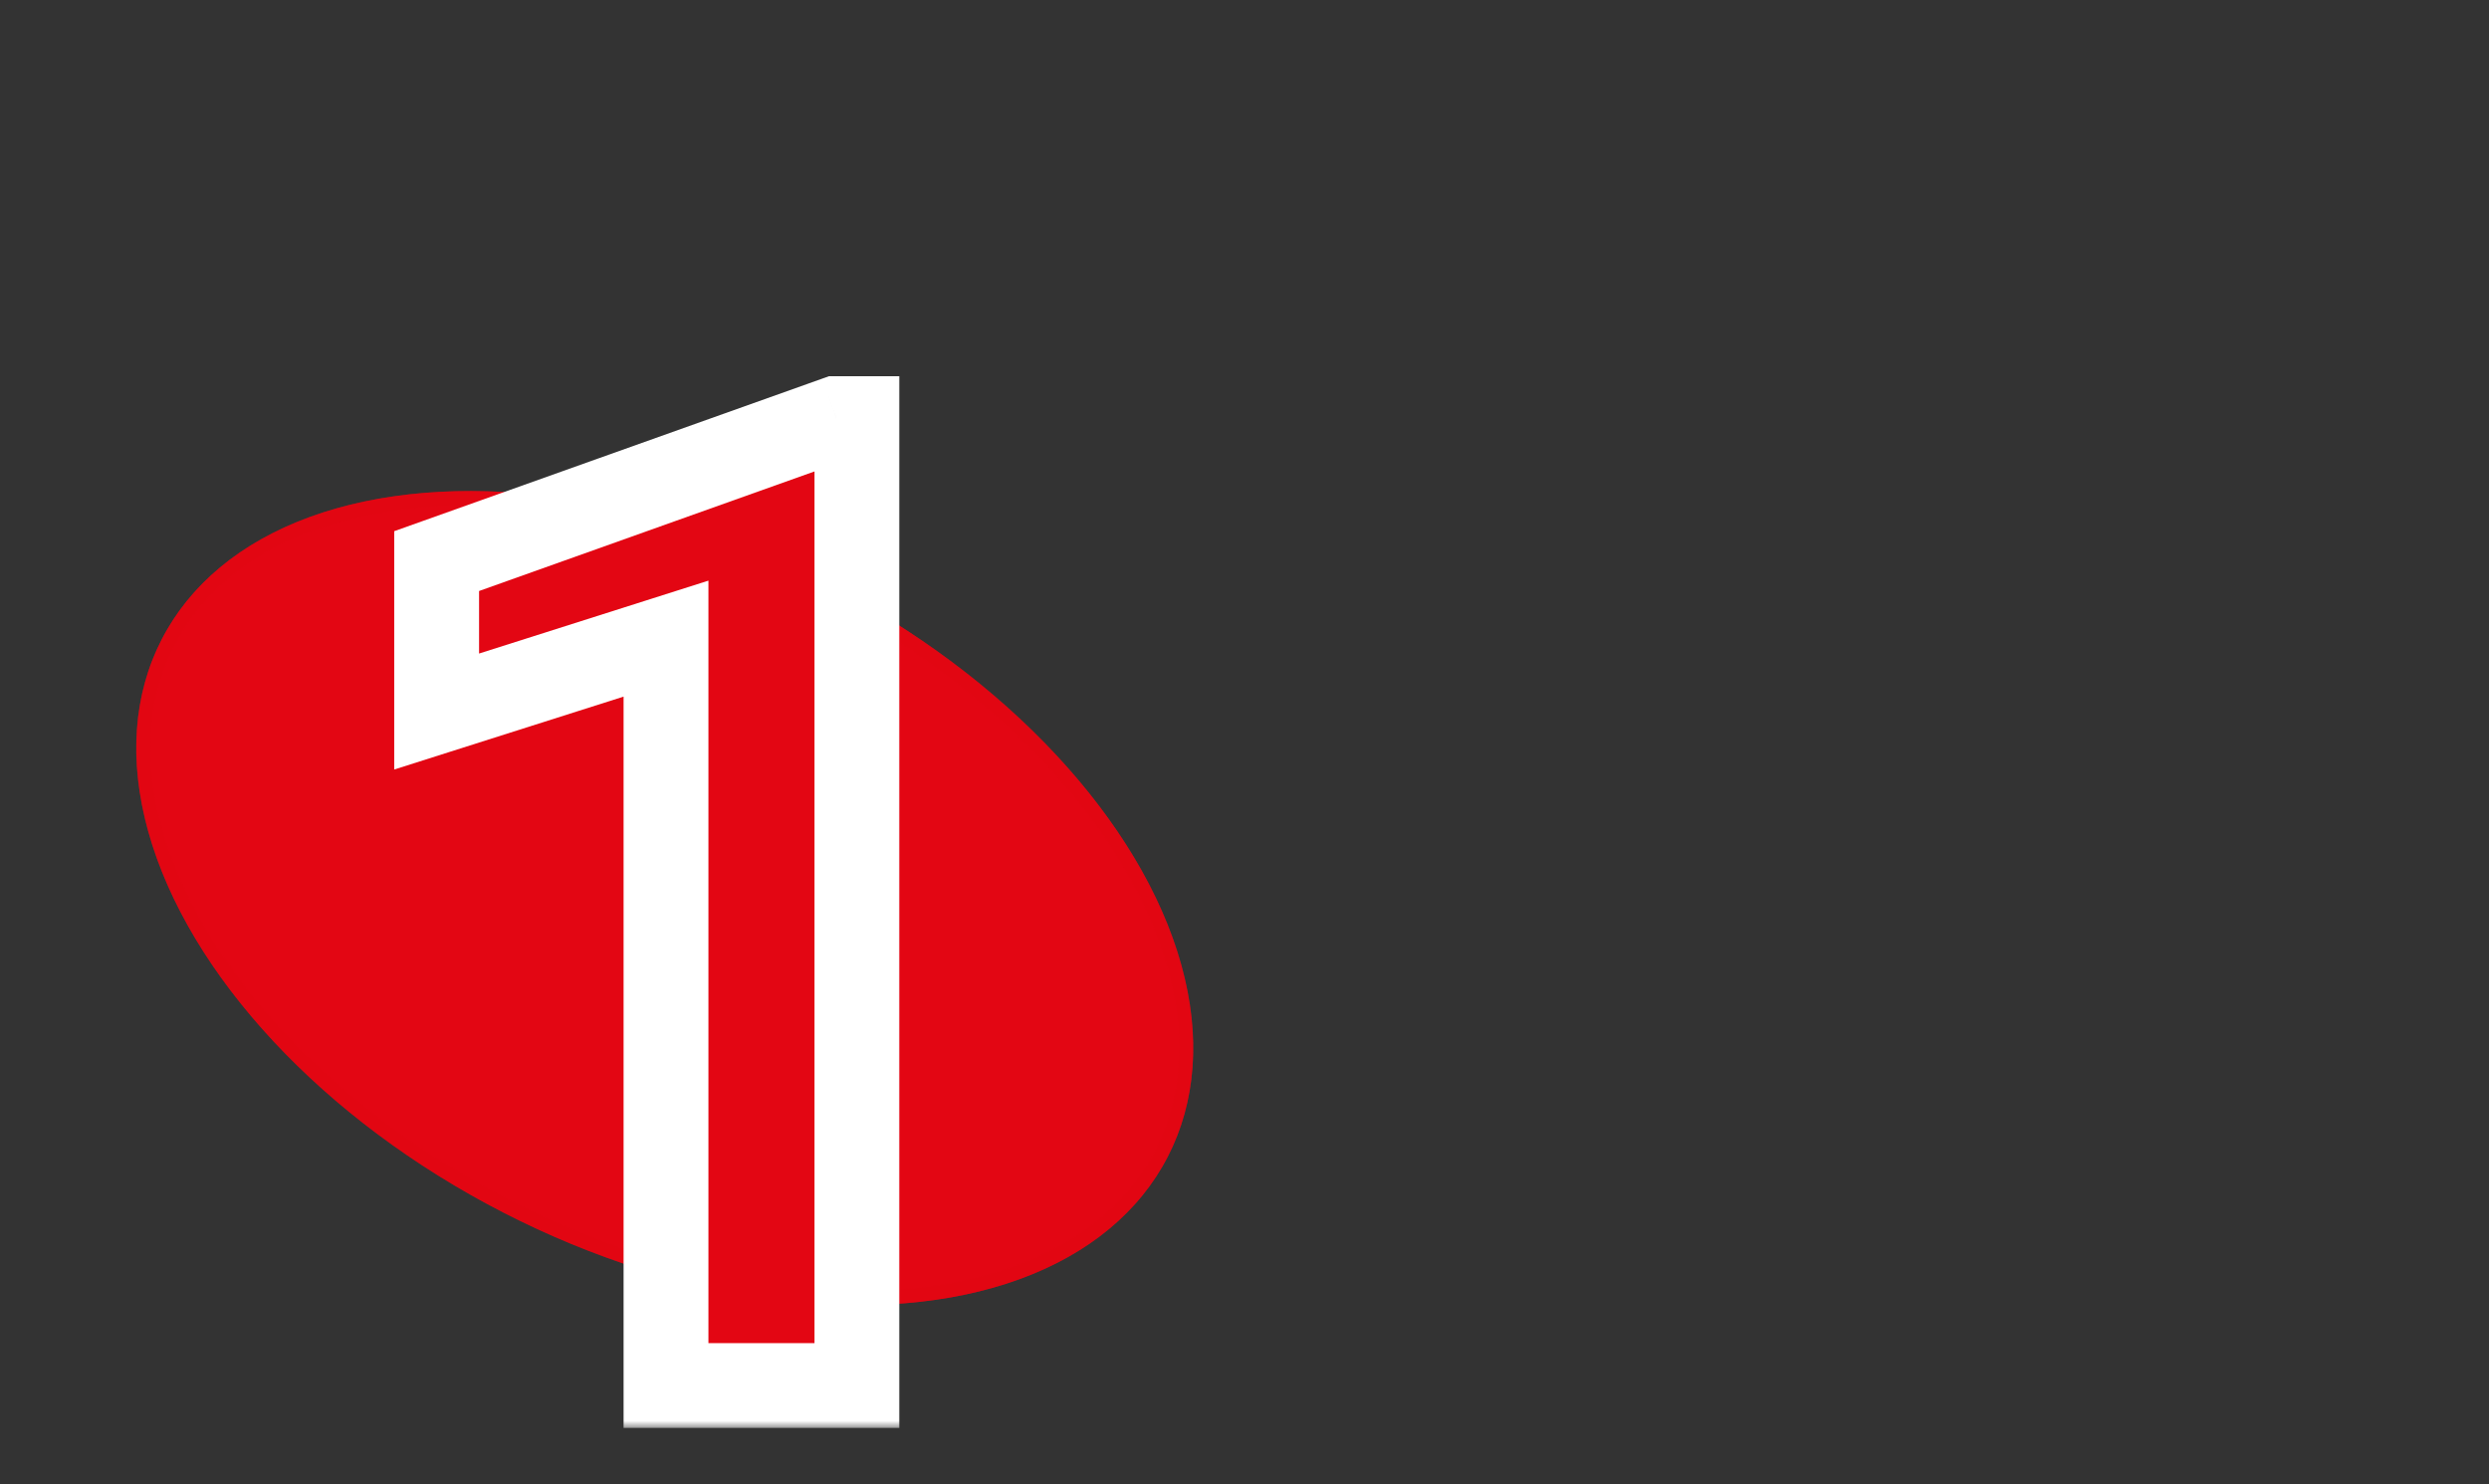
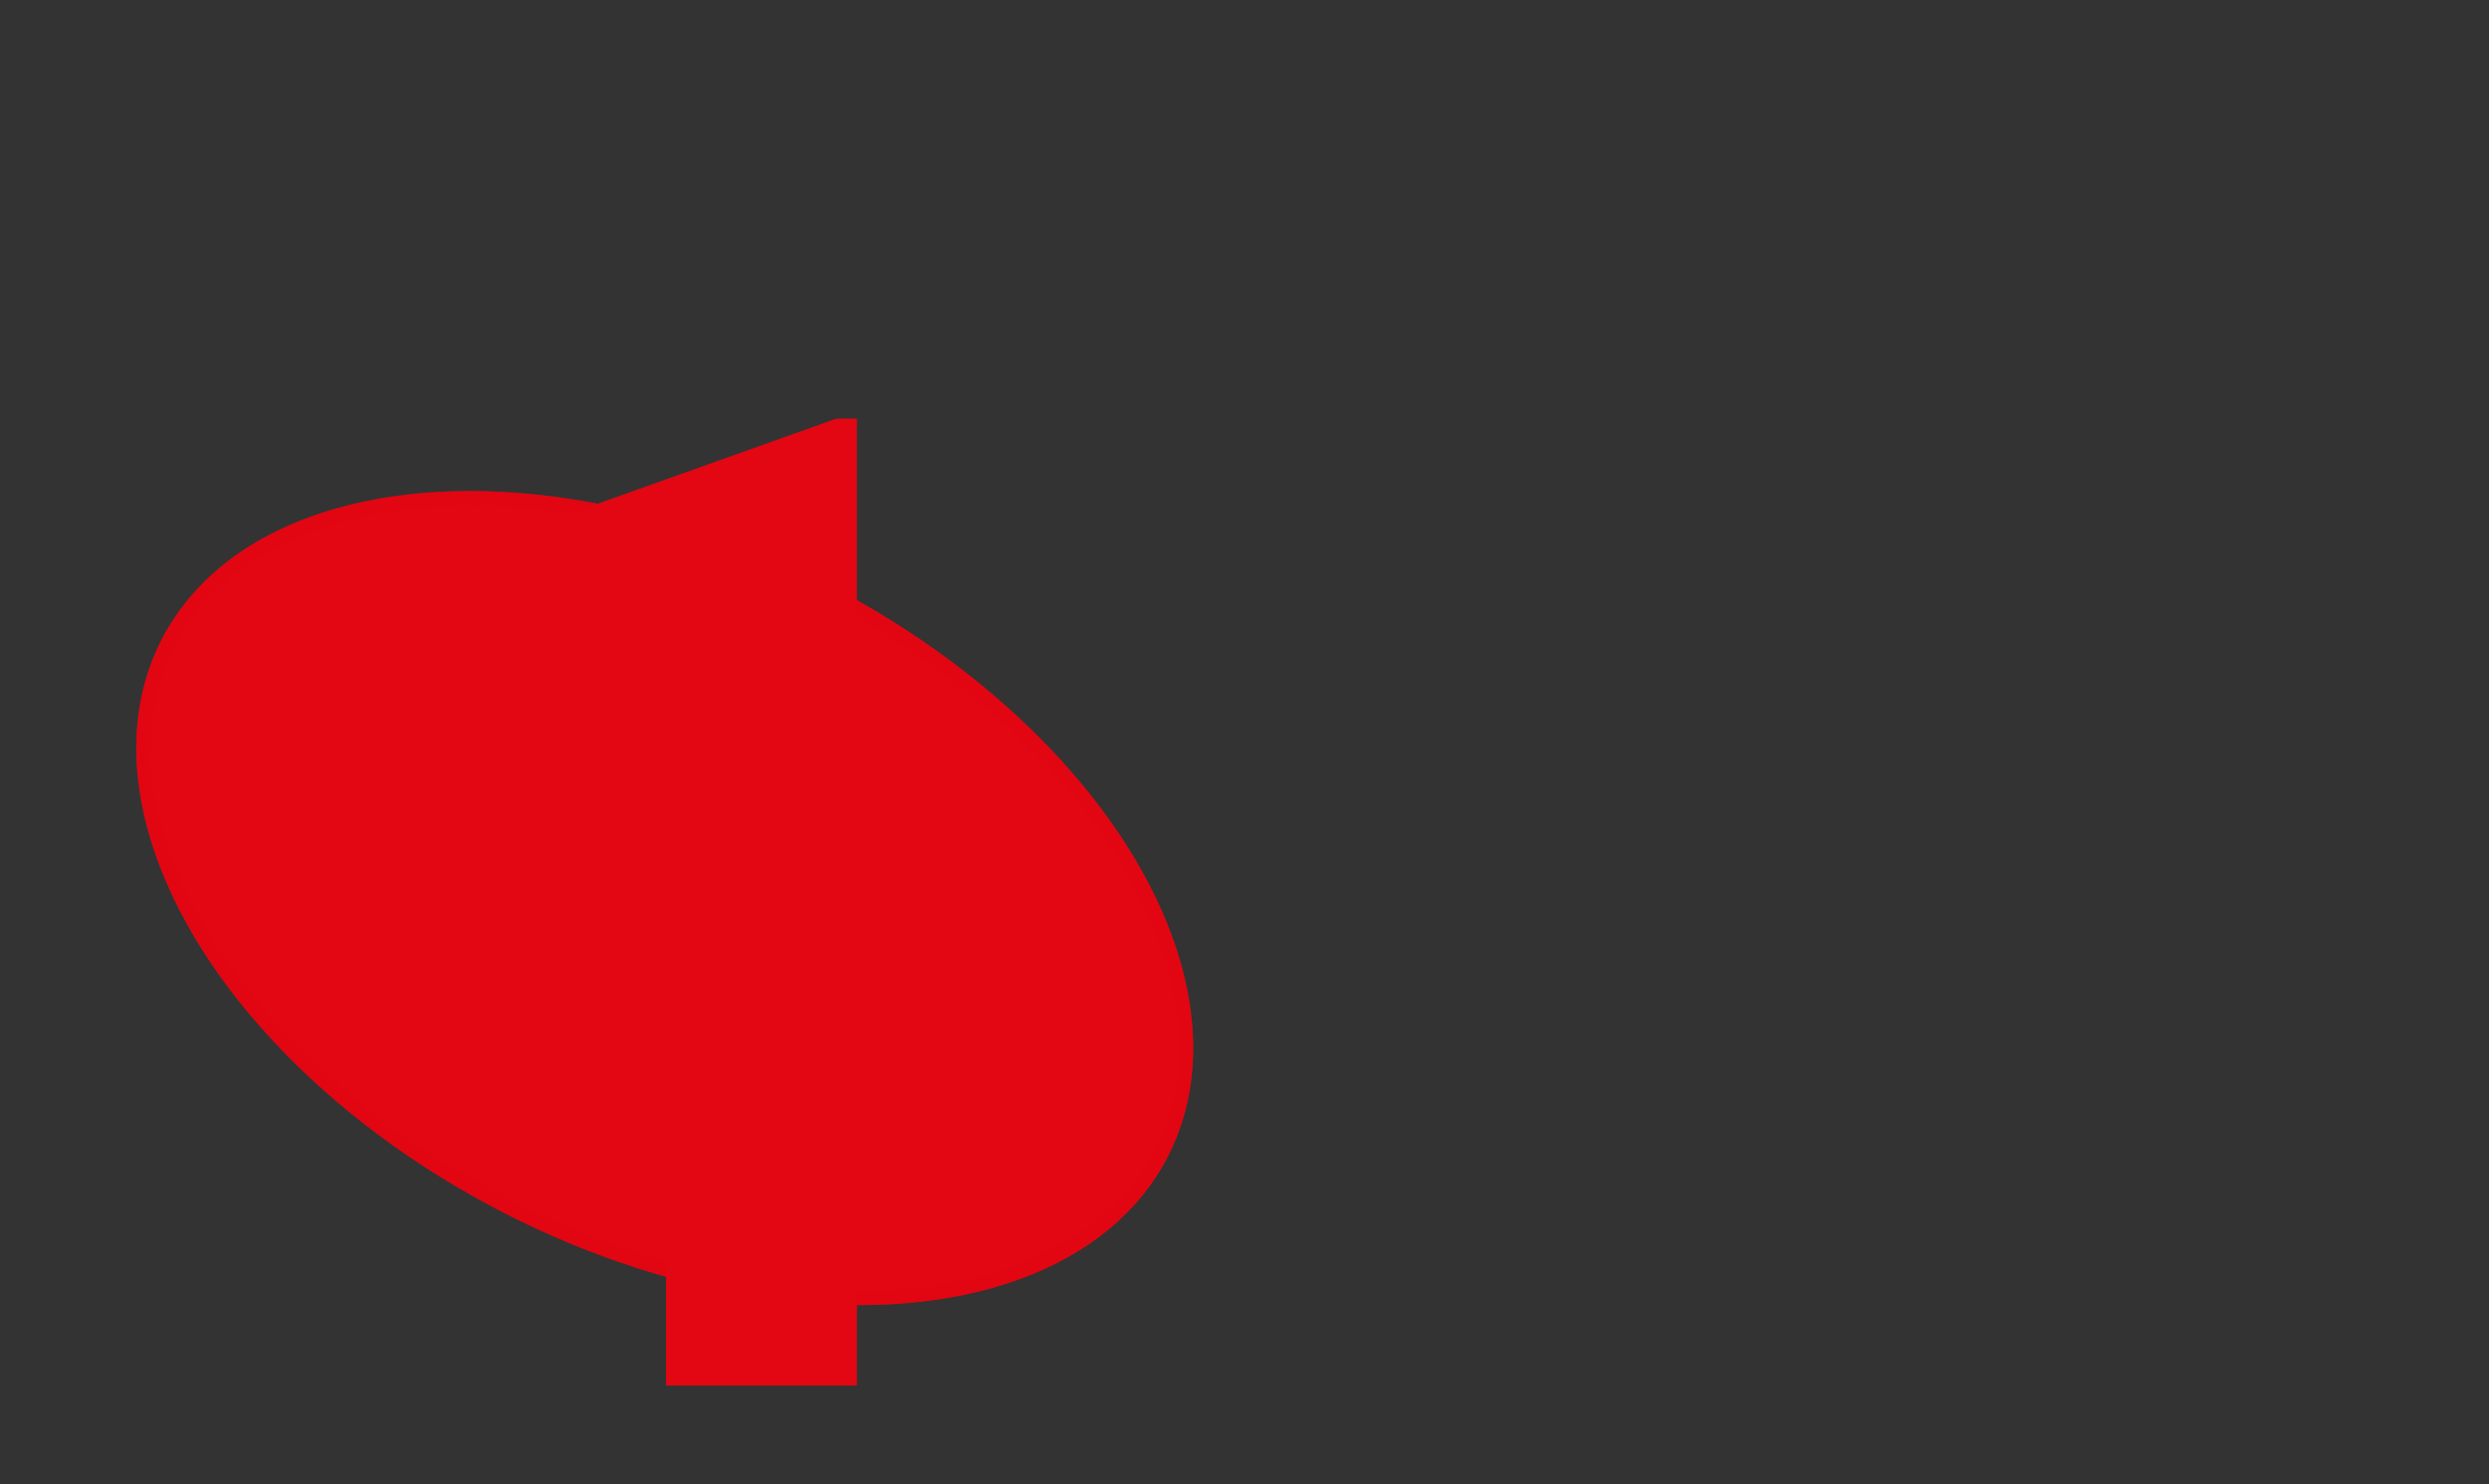
<svg xmlns="http://www.w3.org/2000/svg" width="176" height="105" viewBox="0 0 176 105" fill="none">
  <rect x="0" y="0" width="176" height="105" fill="#333333" stroke="none" />
  <ellipse cx="47.005" cy="63.522" rx="25" ry="40" transform="rotate(-62.794 47.005 63.522)" fill="#E30613" />
  <path d="M58.206 41.733C67.96 46.746 75.498 53.747 79.812 60.987C84.131 68.235 85.183 75.65 82.135 81.581C79.085 87.512 72.443 90.971 64.036 91.677C55.637 92.382 45.557 90.326 35.803 85.311C26.05 80.297 18.511 73.297 14.197 66.056C9.878 58.809 8.826 51.394 11.875 45.463C14.924 39.532 21.566 36.073 29.973 35.367C38.372 34.662 48.452 36.718 58.206 41.733Z" stroke="#E30613" stroke-opacity="0.5" />
  <mask id="path-3-outside-1_186_1426" maskUnits="userSpaceOnUse" x="27" y="26" width="37" height="75" fill="black">
    <rect fill="white" x="27" y="26" width="37" height="75" />
-     <path d="M60.594 29.609V98H47.094V45.172L30.875 50.328V39.688L59.141 29.609H60.594Z" />
  </mask>
  <path d="M60.594 29.609V98H47.094V45.172L30.875 50.328V39.688L59.141 29.609H60.594Z" fill="#E30613" />
-   <path d="M60.594 29.609H63.594V26.609H60.594V29.609ZM60.594 98V101H63.594V98H60.594ZM47.094 98H44.094V101H47.094V98ZM47.094 45.172H50.094V41.07L46.185 42.313L47.094 45.172ZM30.875 50.328H27.875V54.43L31.784 53.187L30.875 50.328ZM30.875 39.688L29.867 36.862L27.875 37.572V39.688H30.875ZM59.141 29.609V26.609H58.622L58.133 26.784L59.141 29.609ZM57.594 29.609V98H63.594V29.609H57.594ZM60.594 95H47.094V101H60.594V95ZM50.094 98V45.172H44.094V98H50.094ZM46.185 42.313L29.966 47.469L31.784 53.187L48.003 48.031L46.185 42.313ZM33.875 50.328V39.688H27.875V50.328H33.875ZM31.883 42.513L60.148 32.435L58.133 26.784L29.867 36.862L31.883 42.513ZM59.141 32.609H60.594V26.609H59.141V32.609Z" fill="white" mask="url(#path-3-outside-1_186_1426)" />
</svg>